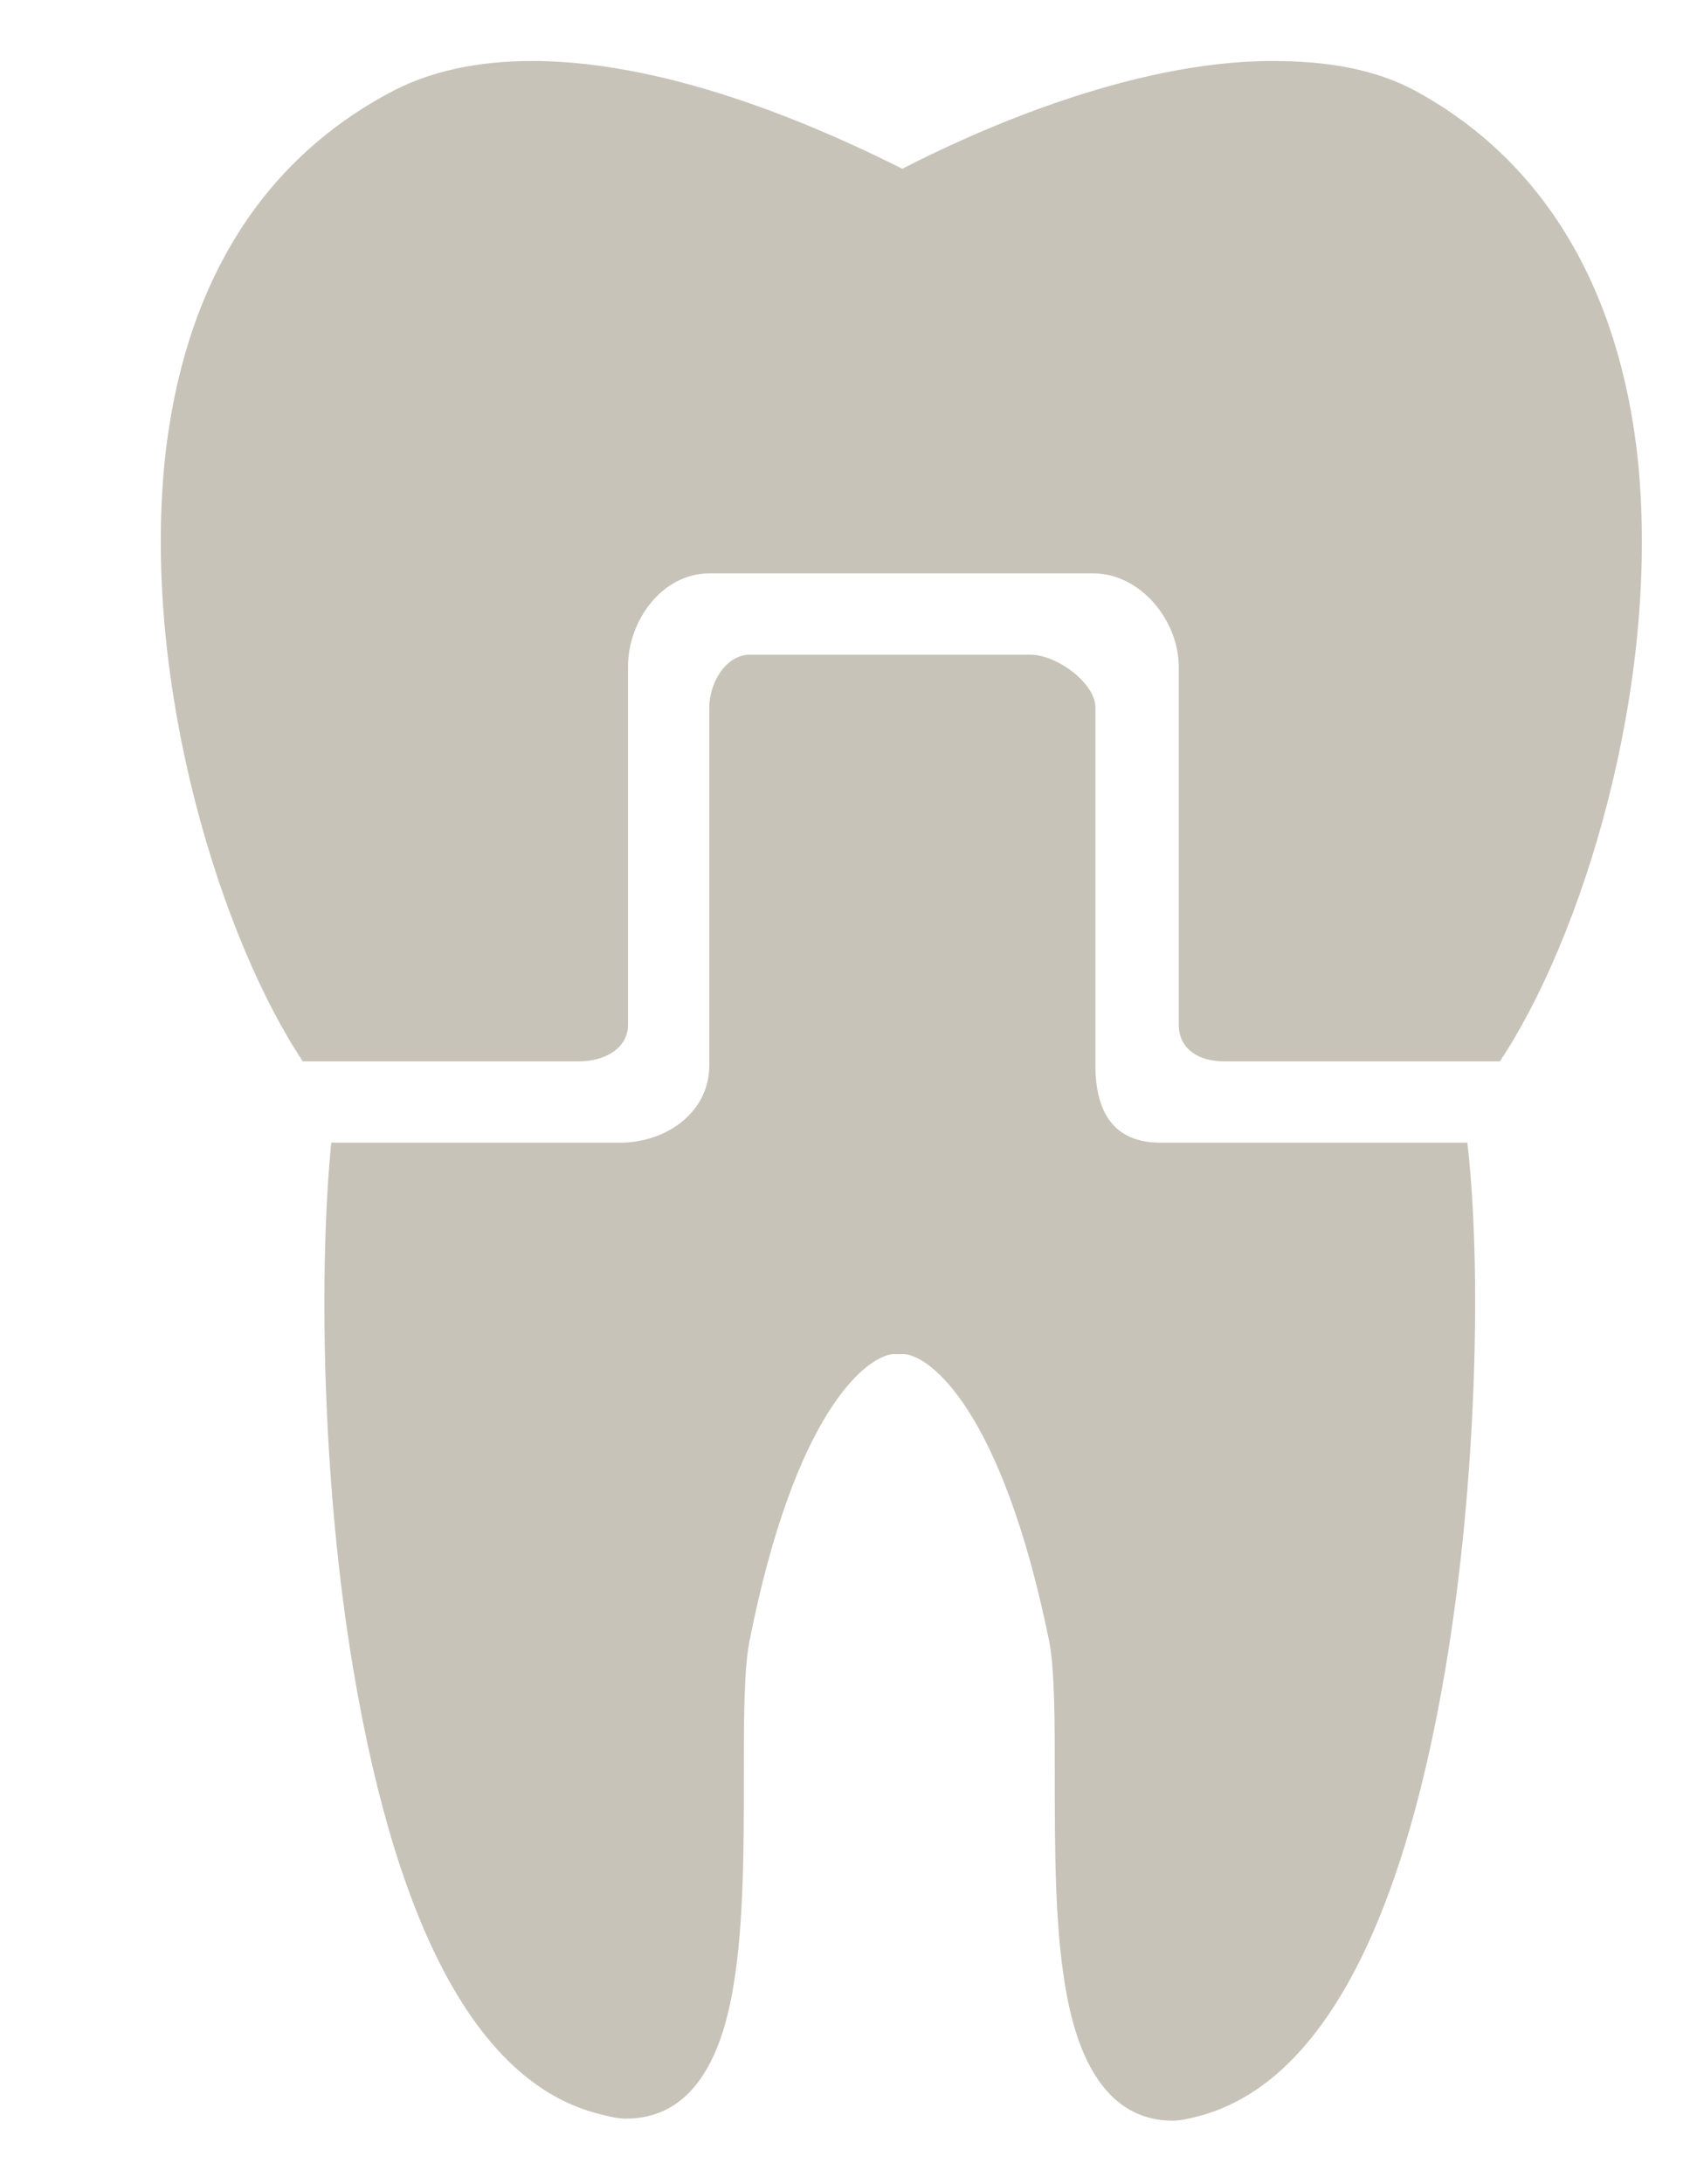
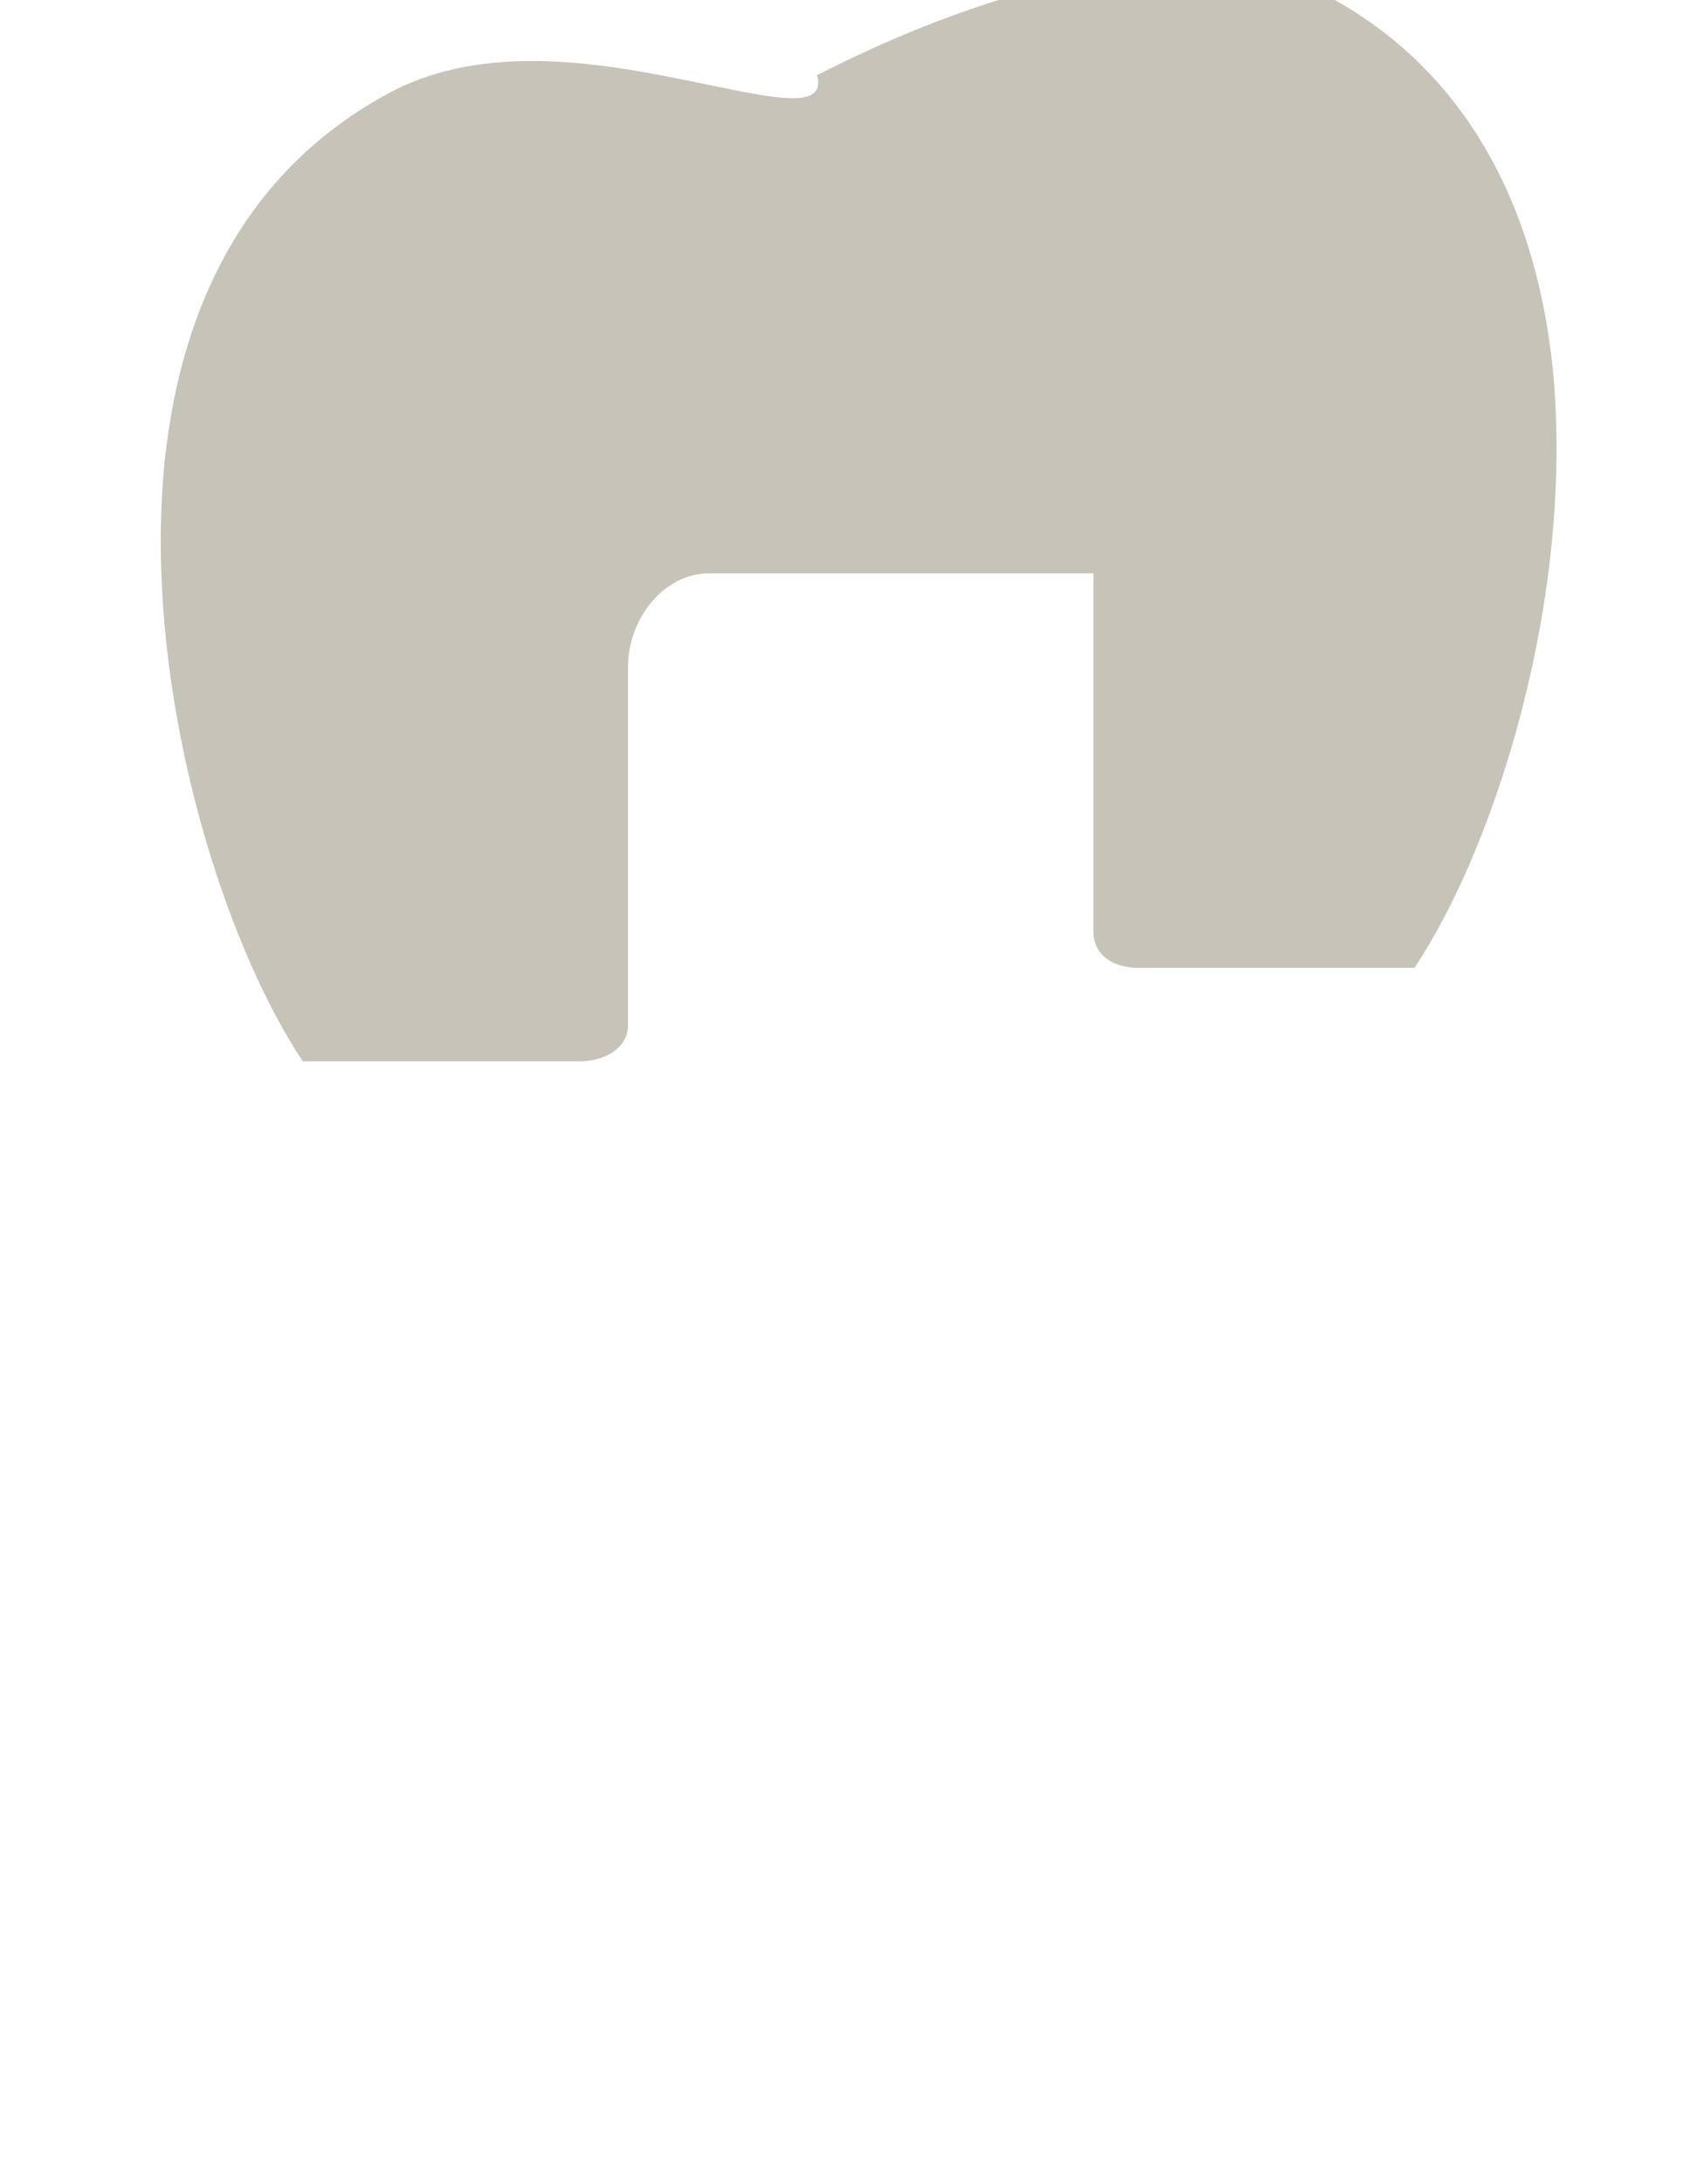
<svg xmlns="http://www.w3.org/2000/svg" version="1.1" id="Layer_1" x="0px" y="0px" viewBox="0 0 83.5 107.4" style="enable-background:new 0 0 83.5 107.4;" xml:space="preserve">
  <style type="text/css">
	.st0{fill:#C8C3B8;}
</style>
  <g>
-     <path class="st0" d="M28.5,52.2c1.2,0,2.4-0.6,2.4-1.8V32.8c0-2.3,1.7-4.6,4-4.6h18.9c2.3,0,4.2,2.3,4.2,4.6v17.6   c0,1.2,1,1.8,2.2,1.8h13.6c4-6,7.9-18.3,6.8-29.5c-0.9-8.6-4.7-14.8-10.9-18.2c-2-1.1-4.4-1.5-7.1-1.5c-7.1,0-14.9,3.6-18.2,5.3   C41,6.6,33.3,3,26.2,3c-2.7,0-5.1,0.5-7.1,1.6C12.8,8,9,14.1,8.1,22.7C7,33.8,10.9,46.2,14.9,52.2H28.5z" />
-     <path class="st0" d="M57.1,56.2c-2.3,0-3.2-1.5-3.2-3.8V34.8c0-1.2-1.9-2.6-3.2-2.6H36.9c-1.2,0-2,1.4-2,2.6v17.6   c0,2.3-2.1,3.8-4.4,3.8H16.3c-0.6,6-0.5,16.6,1.1,26c2.2,13,6.3,20.4,12.2,21.8c0.4,0.1,0.8,0.2,1.2,0.2c2.8,0,4.6-2.2,5.3-6.6   c0.5-3,0.5-6.8,0.5-10.2c0-2.8,0-5.4,0.3-6.8c2.2-11,5.6-13.8,7-14l0.6,0c1.3,0.1,4.8,2.8,7.1,14c0.3,1.4,0.3,4,0.3,6.8   c0,3.4,0,7.2,0.5,10.2c0.7,4.4,2.5,6.7,5.3,6.7c0,0,0,0,0,0c0.4,0,0.8-0.1,1.2-0.2c5.9-1.5,10-9,12.2-21.9c1.6-9.4,1.8-20,1.1-26   H57.1z" />
+     <path class="st0" d="M28.5,52.2c1.2,0,2.4-0.6,2.4-1.8V32.8c0-2.3,1.7-4.6,4-4.6h18.9v17.6   c0,1.2,1,1.8,2.2,1.8h13.6c4-6,7.9-18.3,6.8-29.5c-0.9-8.6-4.7-14.8-10.9-18.2c-2-1.1-4.4-1.5-7.1-1.5c-7.1,0-14.9,3.6-18.2,5.3   C41,6.6,33.3,3,26.2,3c-2.7,0-5.1,0.5-7.1,1.6C12.8,8,9,14.1,8.1,22.7C7,33.8,10.9,46.2,14.9,52.2H28.5z" />
  </g>
</svg>